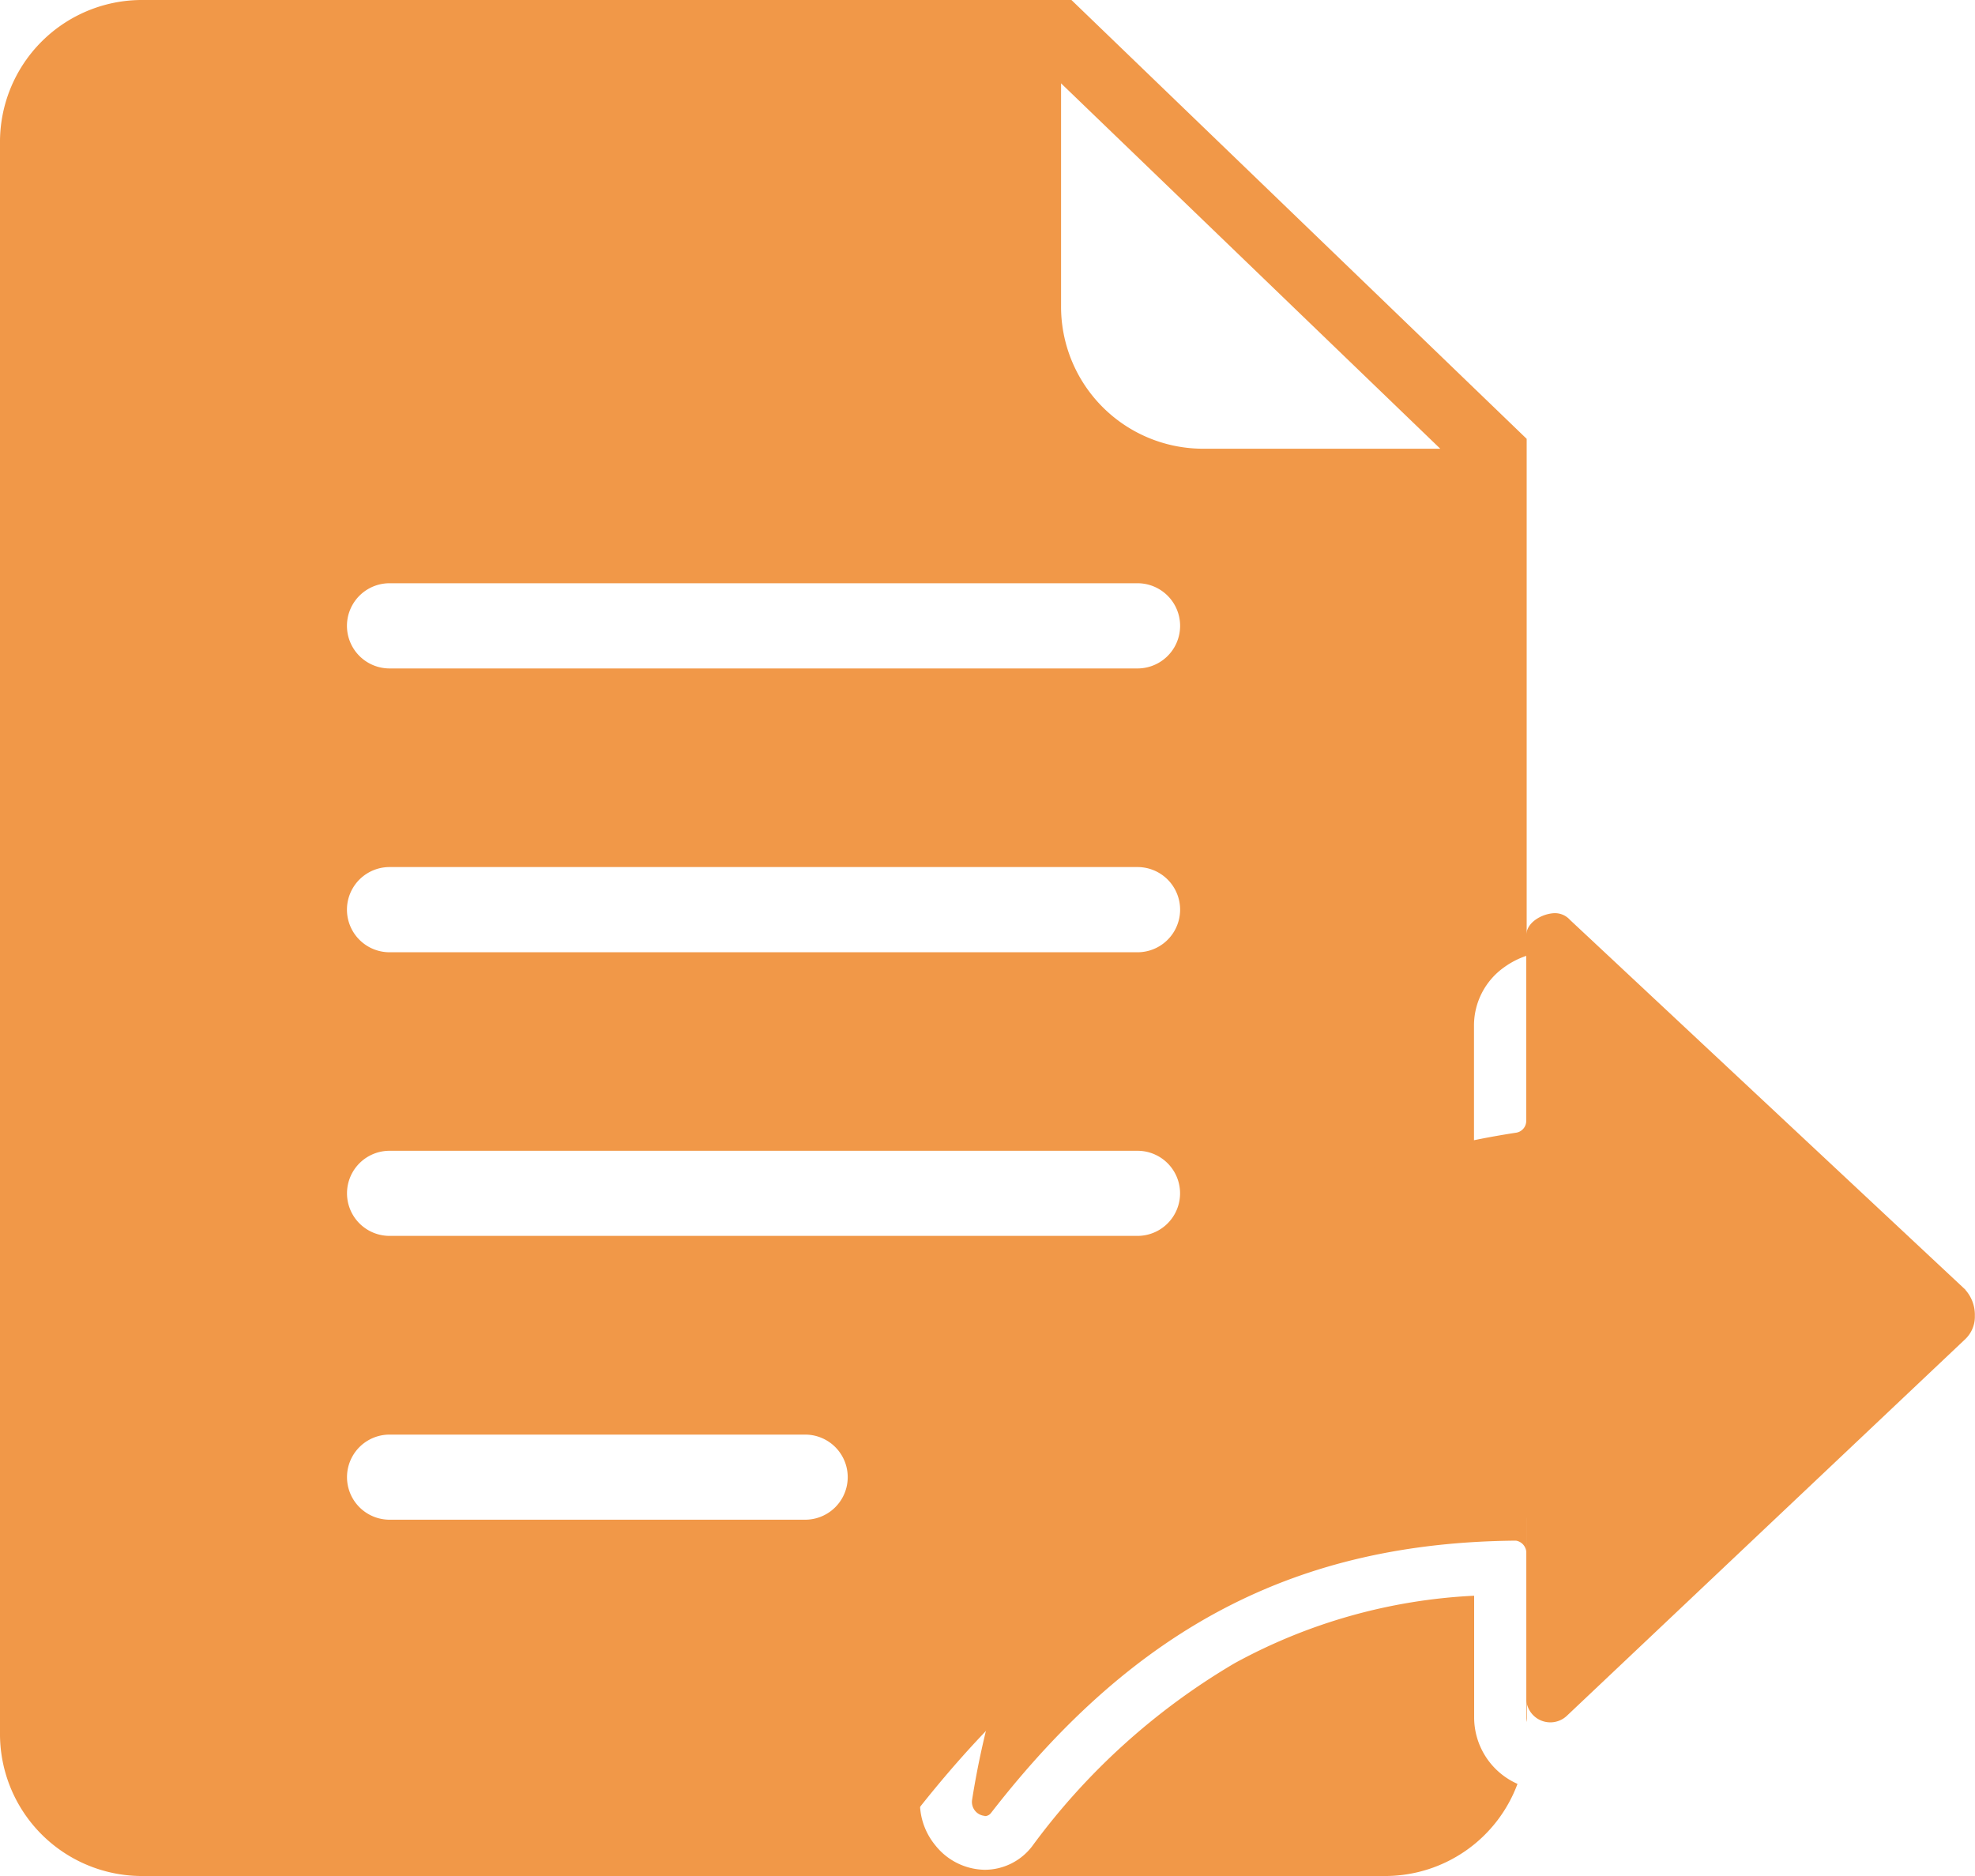
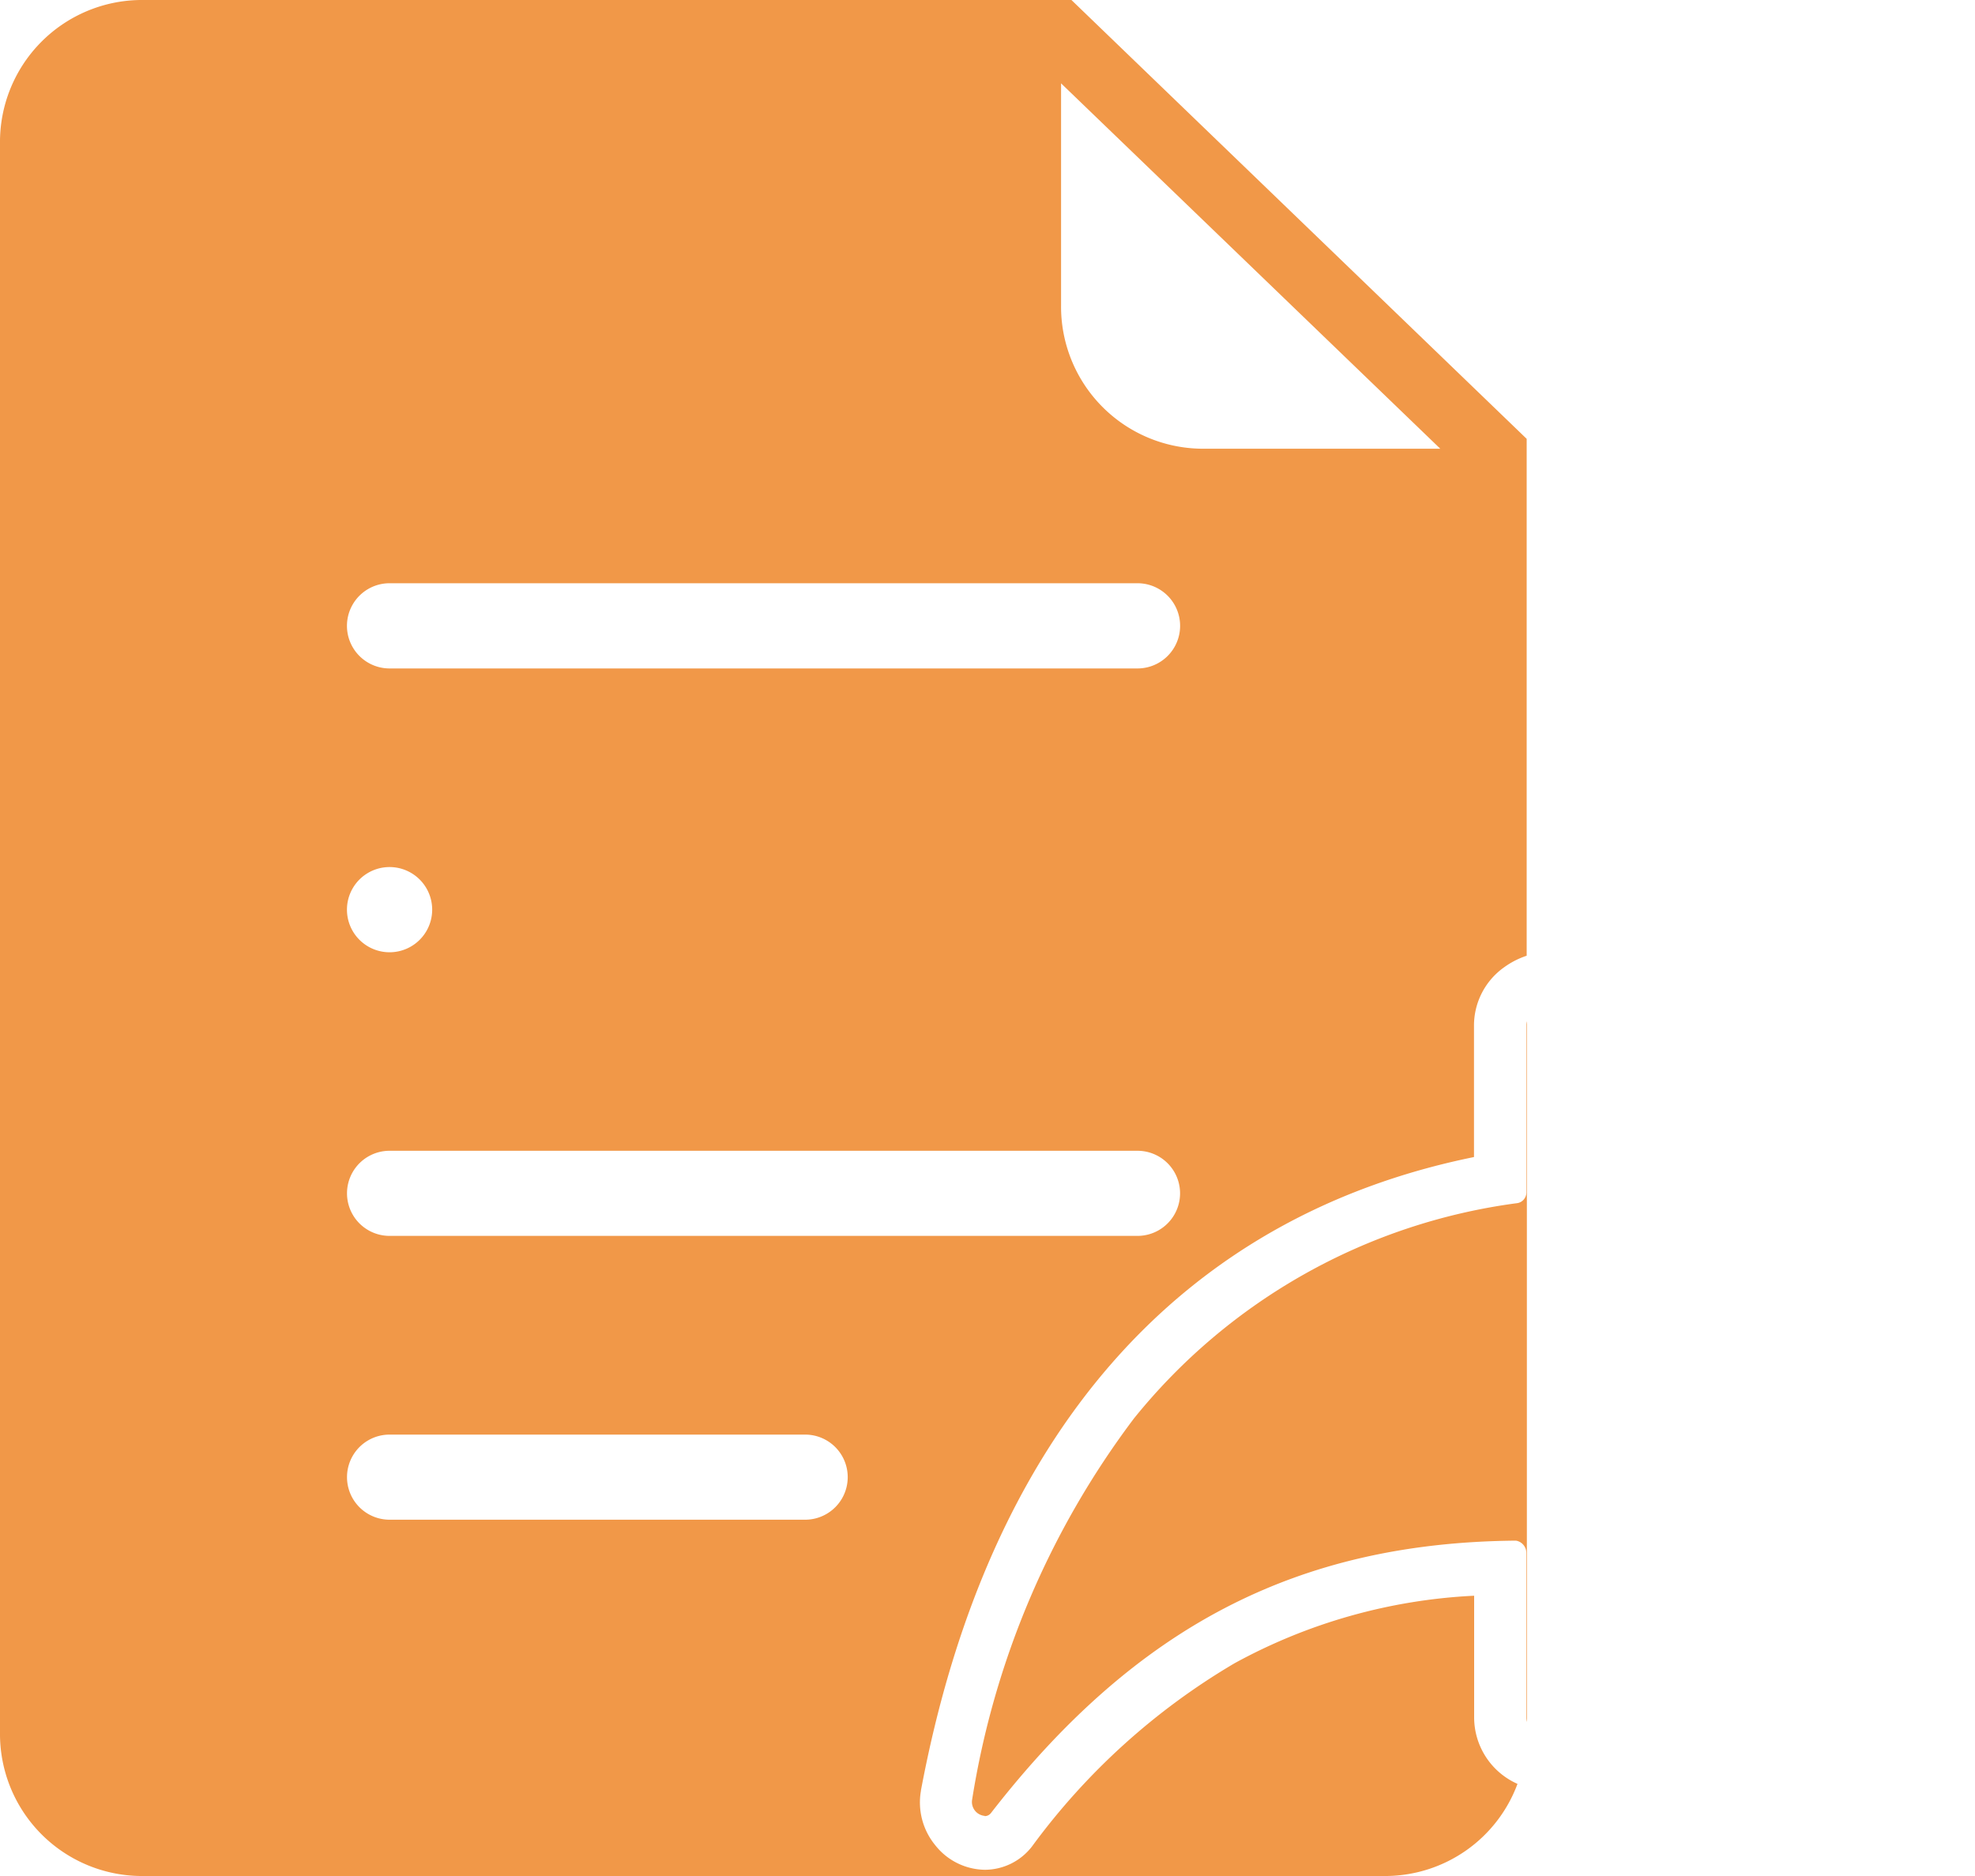
<svg xmlns="http://www.w3.org/2000/svg" width="40" height="38" viewBox="0 0 40 38">
  <g id="Group_6317" data-name="Group 6317" transform="translate(-992.459 -792.683)">
-     <path id="Subtraction_17" data-name="Subtraction 17" d="M28.087,38H2.839A2.878,2.878,0,0,1,0,35.091V2.907A2.877,2.877,0,0,1,2.839,0H21.7l9.22,8.889v10.47a1.678,1.678,0,0,0-.455.233,1.447,1.447,0,0,0-.612,1.173v2.672C23.87,24.654,20,29.091,18.652,36.266l0,.008a1.364,1.364,0,0,0,.288,1.1,1.3,1.3,0,0,0,1.007.5,1.209,1.209,0,0,0,.956-.475,13.7,13.7,0,0,1,4.1-3.708,11.216,11.216,0,0,1,4.853-1.368V34.79a1.475,1.475,0,0,0,.878,1.344A2.86,2.86,0,0,1,28.087,38ZM7.89,29.059a.862.862,0,0,0,0,1.724h8.417a.862.862,0,0,0,0-1.724Zm0-5.749a.862.862,0,0,0,0,1.724H23.038a.862.862,0,0,0,0-1.724Zm0-5.747a.863.863,0,0,0,0,1.726H23.038a.863.863,0,0,0,0-1.726Zm0-5.749a.863.863,0,0,0,0,1.726H23.038a.863.863,0,0,0,0-1.726Zm13.6-10.132h0v4.5A2.877,2.877,0,0,0,24.33,9.089H29.17l-7.679-7.4Zm-1.547,35.1a.283.283,0,0,1-.256-.318,17.324,17.324,0,0,1,3.279-7.732,11.983,11.983,0,0,1,7.768-4.362.219.219,0,0,0,.18-.21v-3.4a.308.308,0,0,1,.01-.073V34.88a.365.365,0,0,1-.011-.089V31.453a.25.25,0,0,0-.211-.246c-4.425.038-7.7,1.739-10.63,5.515A.159.159,0,0,1,19.944,36.787Z" transform="translate(992.459 792.683)" fill="#f19848" />
+     <path id="Subtraction_17" data-name="Subtraction 17" d="M28.087,38H2.839A2.878,2.878,0,0,1,0,35.091V2.907A2.877,2.877,0,0,1,2.839,0H21.7l9.22,8.889v10.47a1.678,1.678,0,0,0-.455.233,1.447,1.447,0,0,0-.612,1.173v2.672C23.87,24.654,20,29.091,18.652,36.266l0,.008a1.364,1.364,0,0,0,.288,1.1,1.3,1.3,0,0,0,1.007.5,1.209,1.209,0,0,0,.956-.475,13.7,13.7,0,0,1,4.1-3.708,11.216,11.216,0,0,1,4.853-1.368V34.79a1.475,1.475,0,0,0,.878,1.344A2.86,2.86,0,0,1,28.087,38ZM7.89,29.059a.862.862,0,0,0,0,1.724h8.417a.862.862,0,0,0,0-1.724Zm0-5.749a.862.862,0,0,0,0,1.724H23.038a.862.862,0,0,0,0-1.724Zm0-5.747a.863.863,0,0,0,0,1.726a.863.863,0,0,0,0-1.726Zm0-5.749a.863.863,0,0,0,0,1.726H23.038a.863.863,0,0,0,0-1.726Zm13.6-10.132h0v4.5A2.877,2.877,0,0,0,24.33,9.089H29.17l-7.679-7.4Zm-1.547,35.1a.283.283,0,0,1-.256-.318,17.324,17.324,0,0,1,3.279-7.732,11.983,11.983,0,0,1,7.768-4.362.219.219,0,0,0,.18-.21v-3.4a.308.308,0,0,1,.01-.073V34.88a.365.365,0,0,1-.011-.089V31.453a.25.25,0,0,0-.211-.246c-4.425.038-7.7,1.739-10.63,5.515A.159.159,0,0,1,19.944,36.787Z" transform="translate(992.459 792.683)" fill="#f19848" />
    <g id="Group_5735" data-name="Group 5735" transform="translate(1010.658 811.179)">
-       <path id="ios-share-alt" d="M26.111,14.379,18.1,6.886a.409.409,0,0,0-.318-.136c-.249.011-.568.187-.568.455v3.758a.242.242,0,0,1-.2.233c-7.964,1.22-11.319,7.18-12.506,13.368-.045.244.284.471.437.279,2.906-3.661,6.443-6.051,12.034-6.1a.28.28,0,0,1,.238.272v3.69a.488.488,0,0,0,.823.3L26.1,15.384a.627.627,0,0,0,.2-.477.76.76,0,0,0-.193-.528Z" transform="translate(-4.502 -6.749)" fill="#f19848" />
-     </g>
+       </g>
  </g>
</svg>